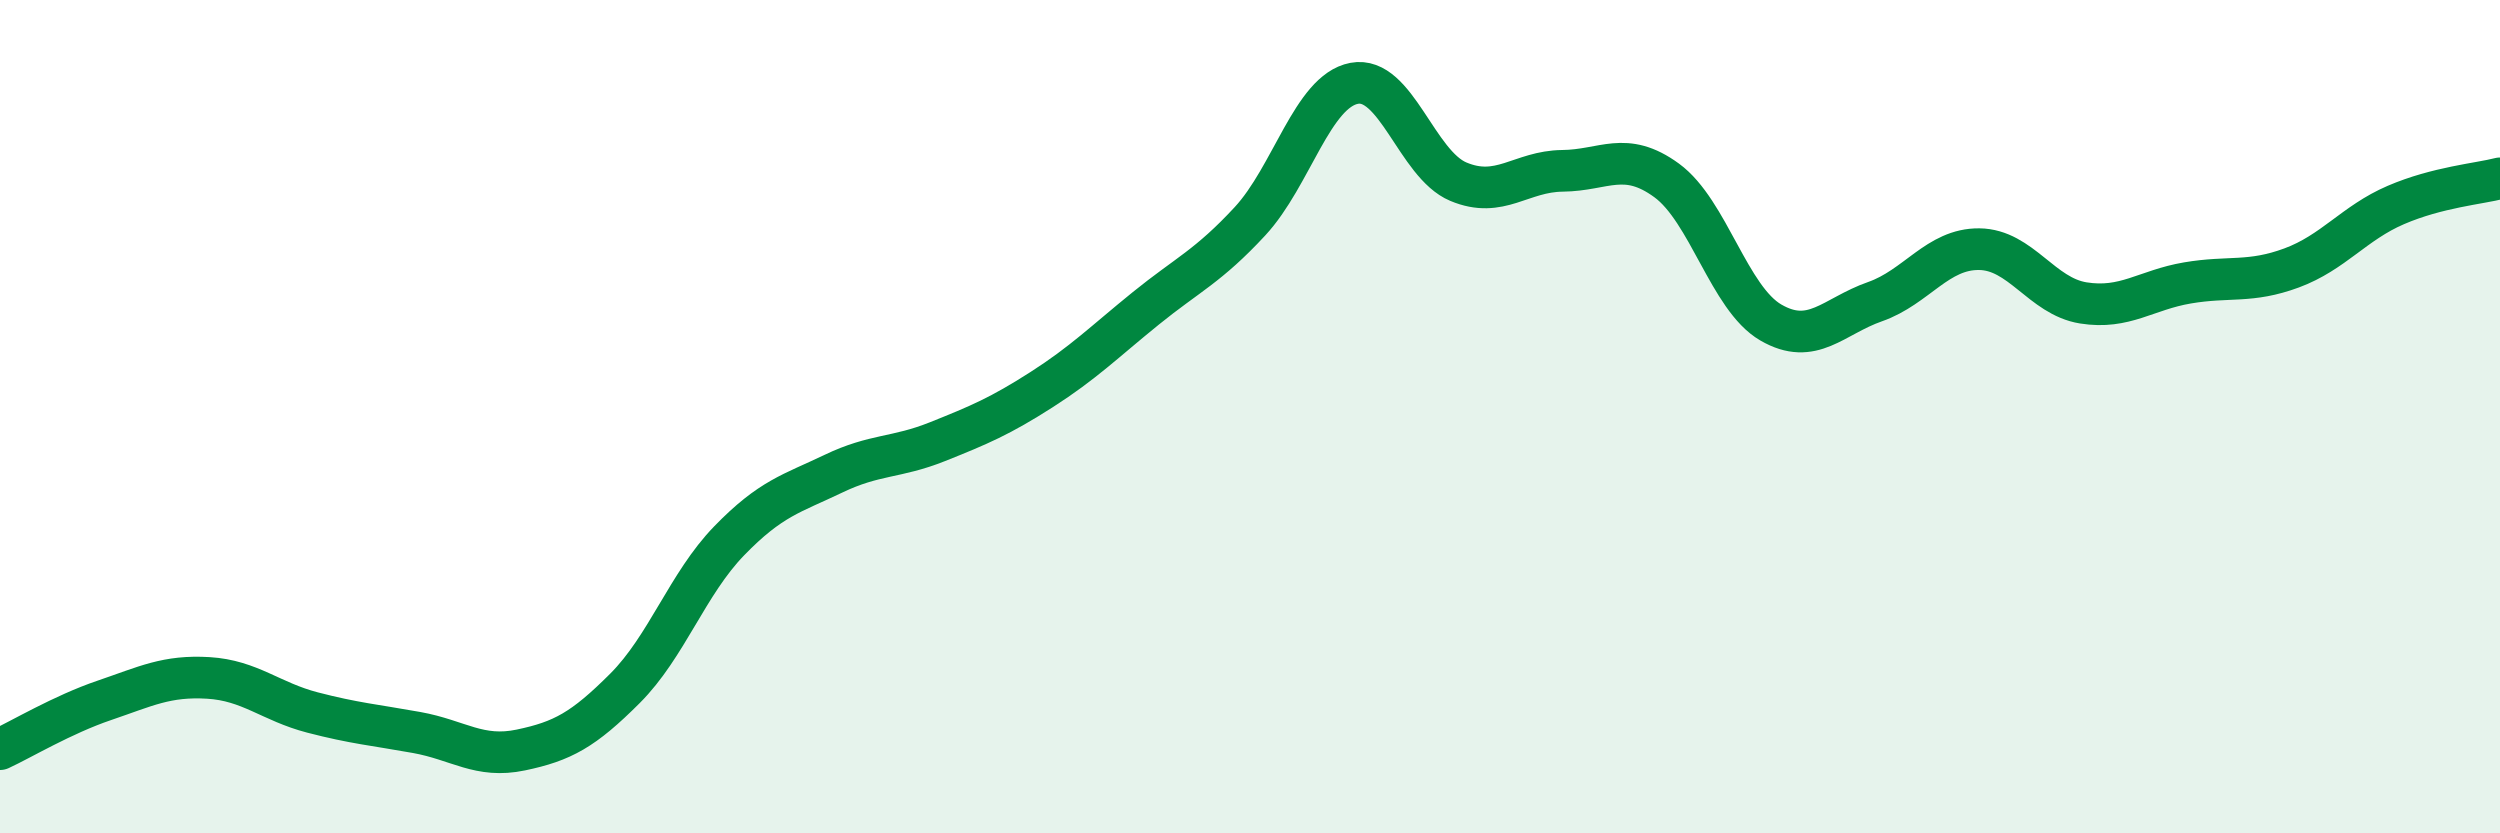
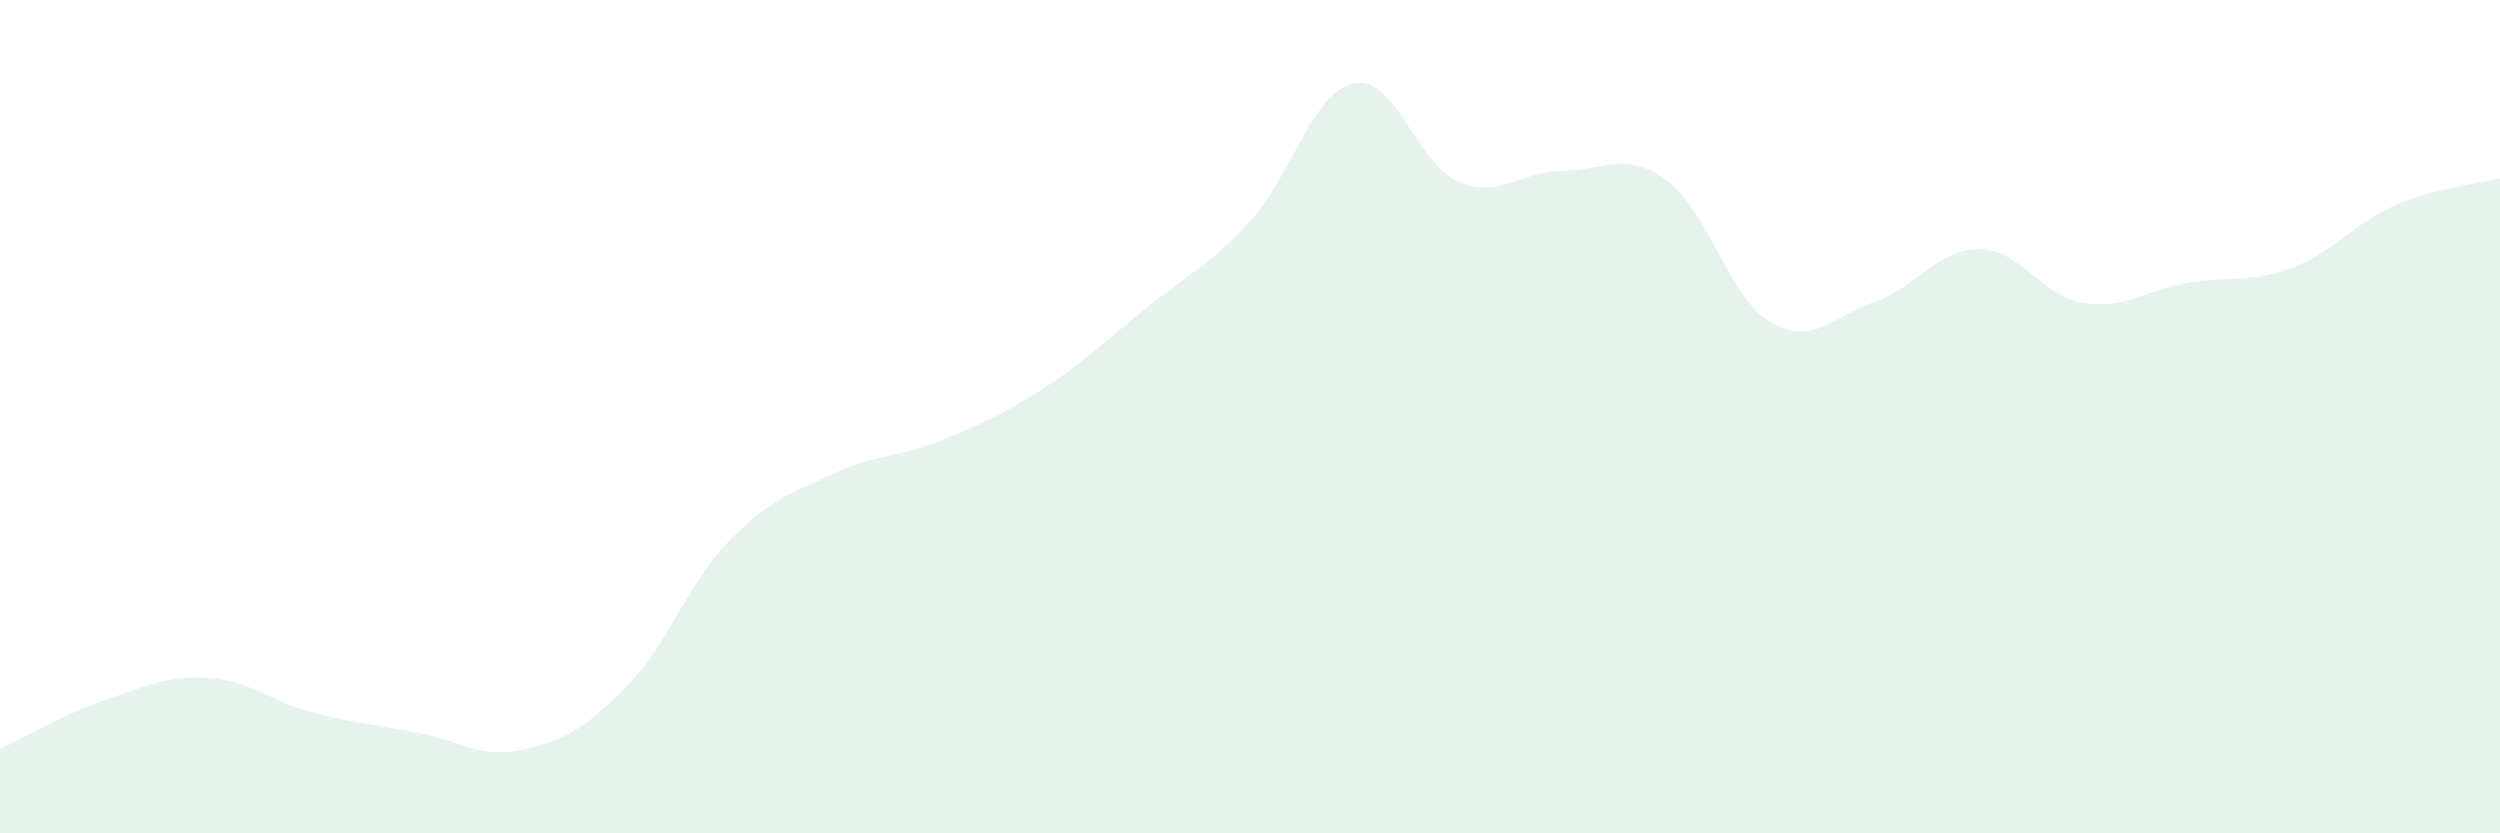
<svg xmlns="http://www.w3.org/2000/svg" width="60" height="20" viewBox="0 0 60 20">
  <path d="M 0,17.98 C 0.5,17.75 1.5,17.15 2.5,16.81 C 3.5,16.47 4,16.21 5,16.27 C 6,16.33 6.5,16.84 7.5,17.1 C 8.5,17.36 9,17.4 10,17.58 C 11,17.76 11.5,18.21 12.5,18 C 13.5,17.79 14,17.52 15,16.52 C 16,15.52 16.5,14.01 17.5,12.98 C 18.5,11.95 19,11.85 20,11.37 C 21,10.89 21.5,11 22.5,10.6 C 23.5,10.2 24,9.99 25,9.35 C 26,8.71 26.5,8.21 27.5,7.4 C 28.5,6.59 29,6.39 30,5.31 C 31,4.23 31.5,2.19 32.5,2 C 33.5,1.81 34,3.94 35,4.36 C 36,4.78 36.5,4.11 37.5,4.1 C 38.5,4.09 39,3.6 40,4.33 C 41,5.06 41.5,7.16 42.5,7.74 C 43.5,8.32 44,7.59 45,7.24 C 46,6.89 46.5,5.97 47.5,5.98 C 48.5,5.99 49,7.11 50,7.27 C 51,7.43 51.5,6.96 52.5,6.79 C 53.5,6.62 54,6.8 55,6.43 C 56,6.06 56.5,5.35 57.5,4.92 C 58.5,4.49 59.5,4.41 60,4.28L60 20L0 20Z" fill="#008740" opacity="0.1" stroke-linecap="round" stroke-linejoin="round" />
-   <path d="M 0,17.98 C 0.5,17.75 1.5,17.15 2.5,16.81 C 3.5,16.47 4,16.21 5,16.27 C 6,16.33 6.5,16.84 7.5,17.1 C 8.5,17.36 9,17.4 10,17.58 C 11,17.76 11.5,18.21 12.5,18 C 13.5,17.79 14,17.52 15,16.52 C 16,15.52 16.5,14.01 17.5,12.98 C 18.5,11.95 19,11.85 20,11.37 C 21,10.89 21.5,11 22.5,10.6 C 23.5,10.2 24,9.99 25,9.35 C 26,8.71 26.5,8.21 27.5,7.4 C 28.5,6.59 29,6.39 30,5.31 C 31,4.23 31.5,2.19 32.5,2 C 33.5,1.81 34,3.94 35,4.36 C 36,4.78 36.5,4.11 37.5,4.1 C 38.5,4.09 39,3.6 40,4.33 C 41,5.06 41.5,7.16 42.5,7.74 C 43.5,8.32 44,7.59 45,7.24 C 46,6.89 46.5,5.97 47.5,5.98 C 48.5,5.99 49,7.11 50,7.27 C 51,7.43 51.5,6.96 52.5,6.79 C 53.5,6.62 54,6.8 55,6.43 C 56,6.06 56.5,5.35 57.5,4.92 C 58.5,4.49 59.5,4.41 60,4.28" stroke="#008740" stroke-width="1" fill="none" stroke-linecap="round" stroke-linejoin="round" />
</svg>